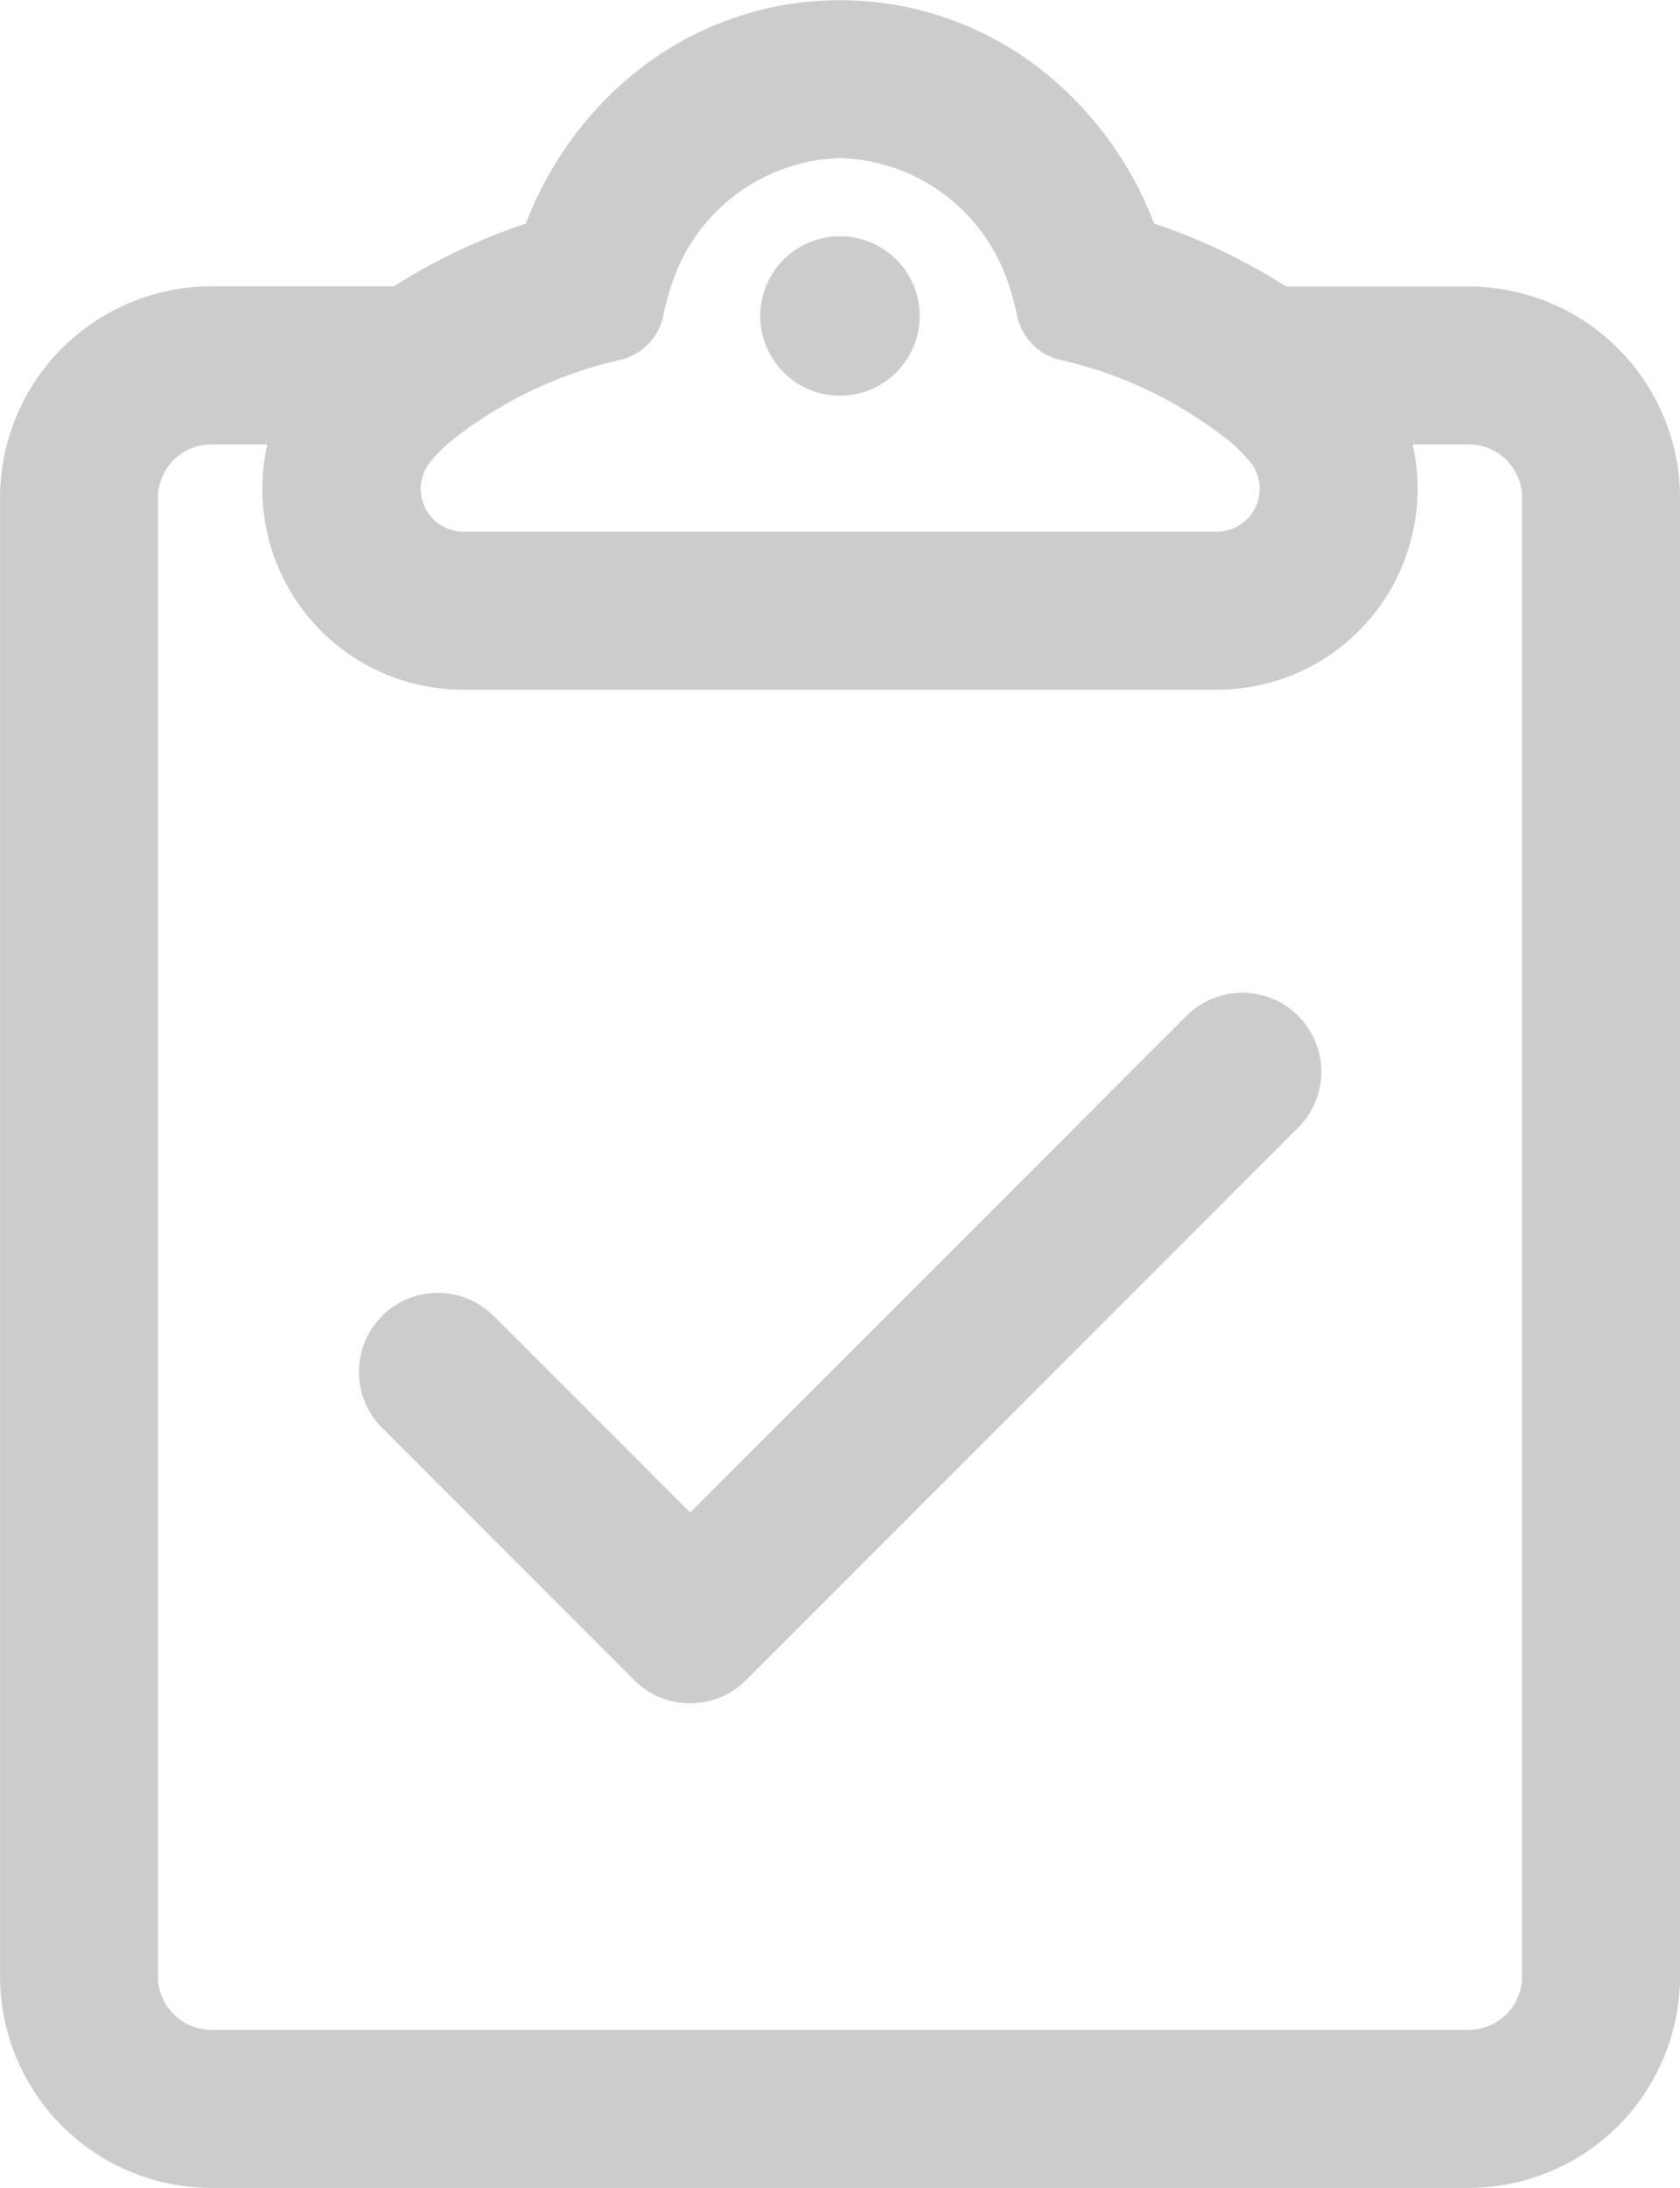
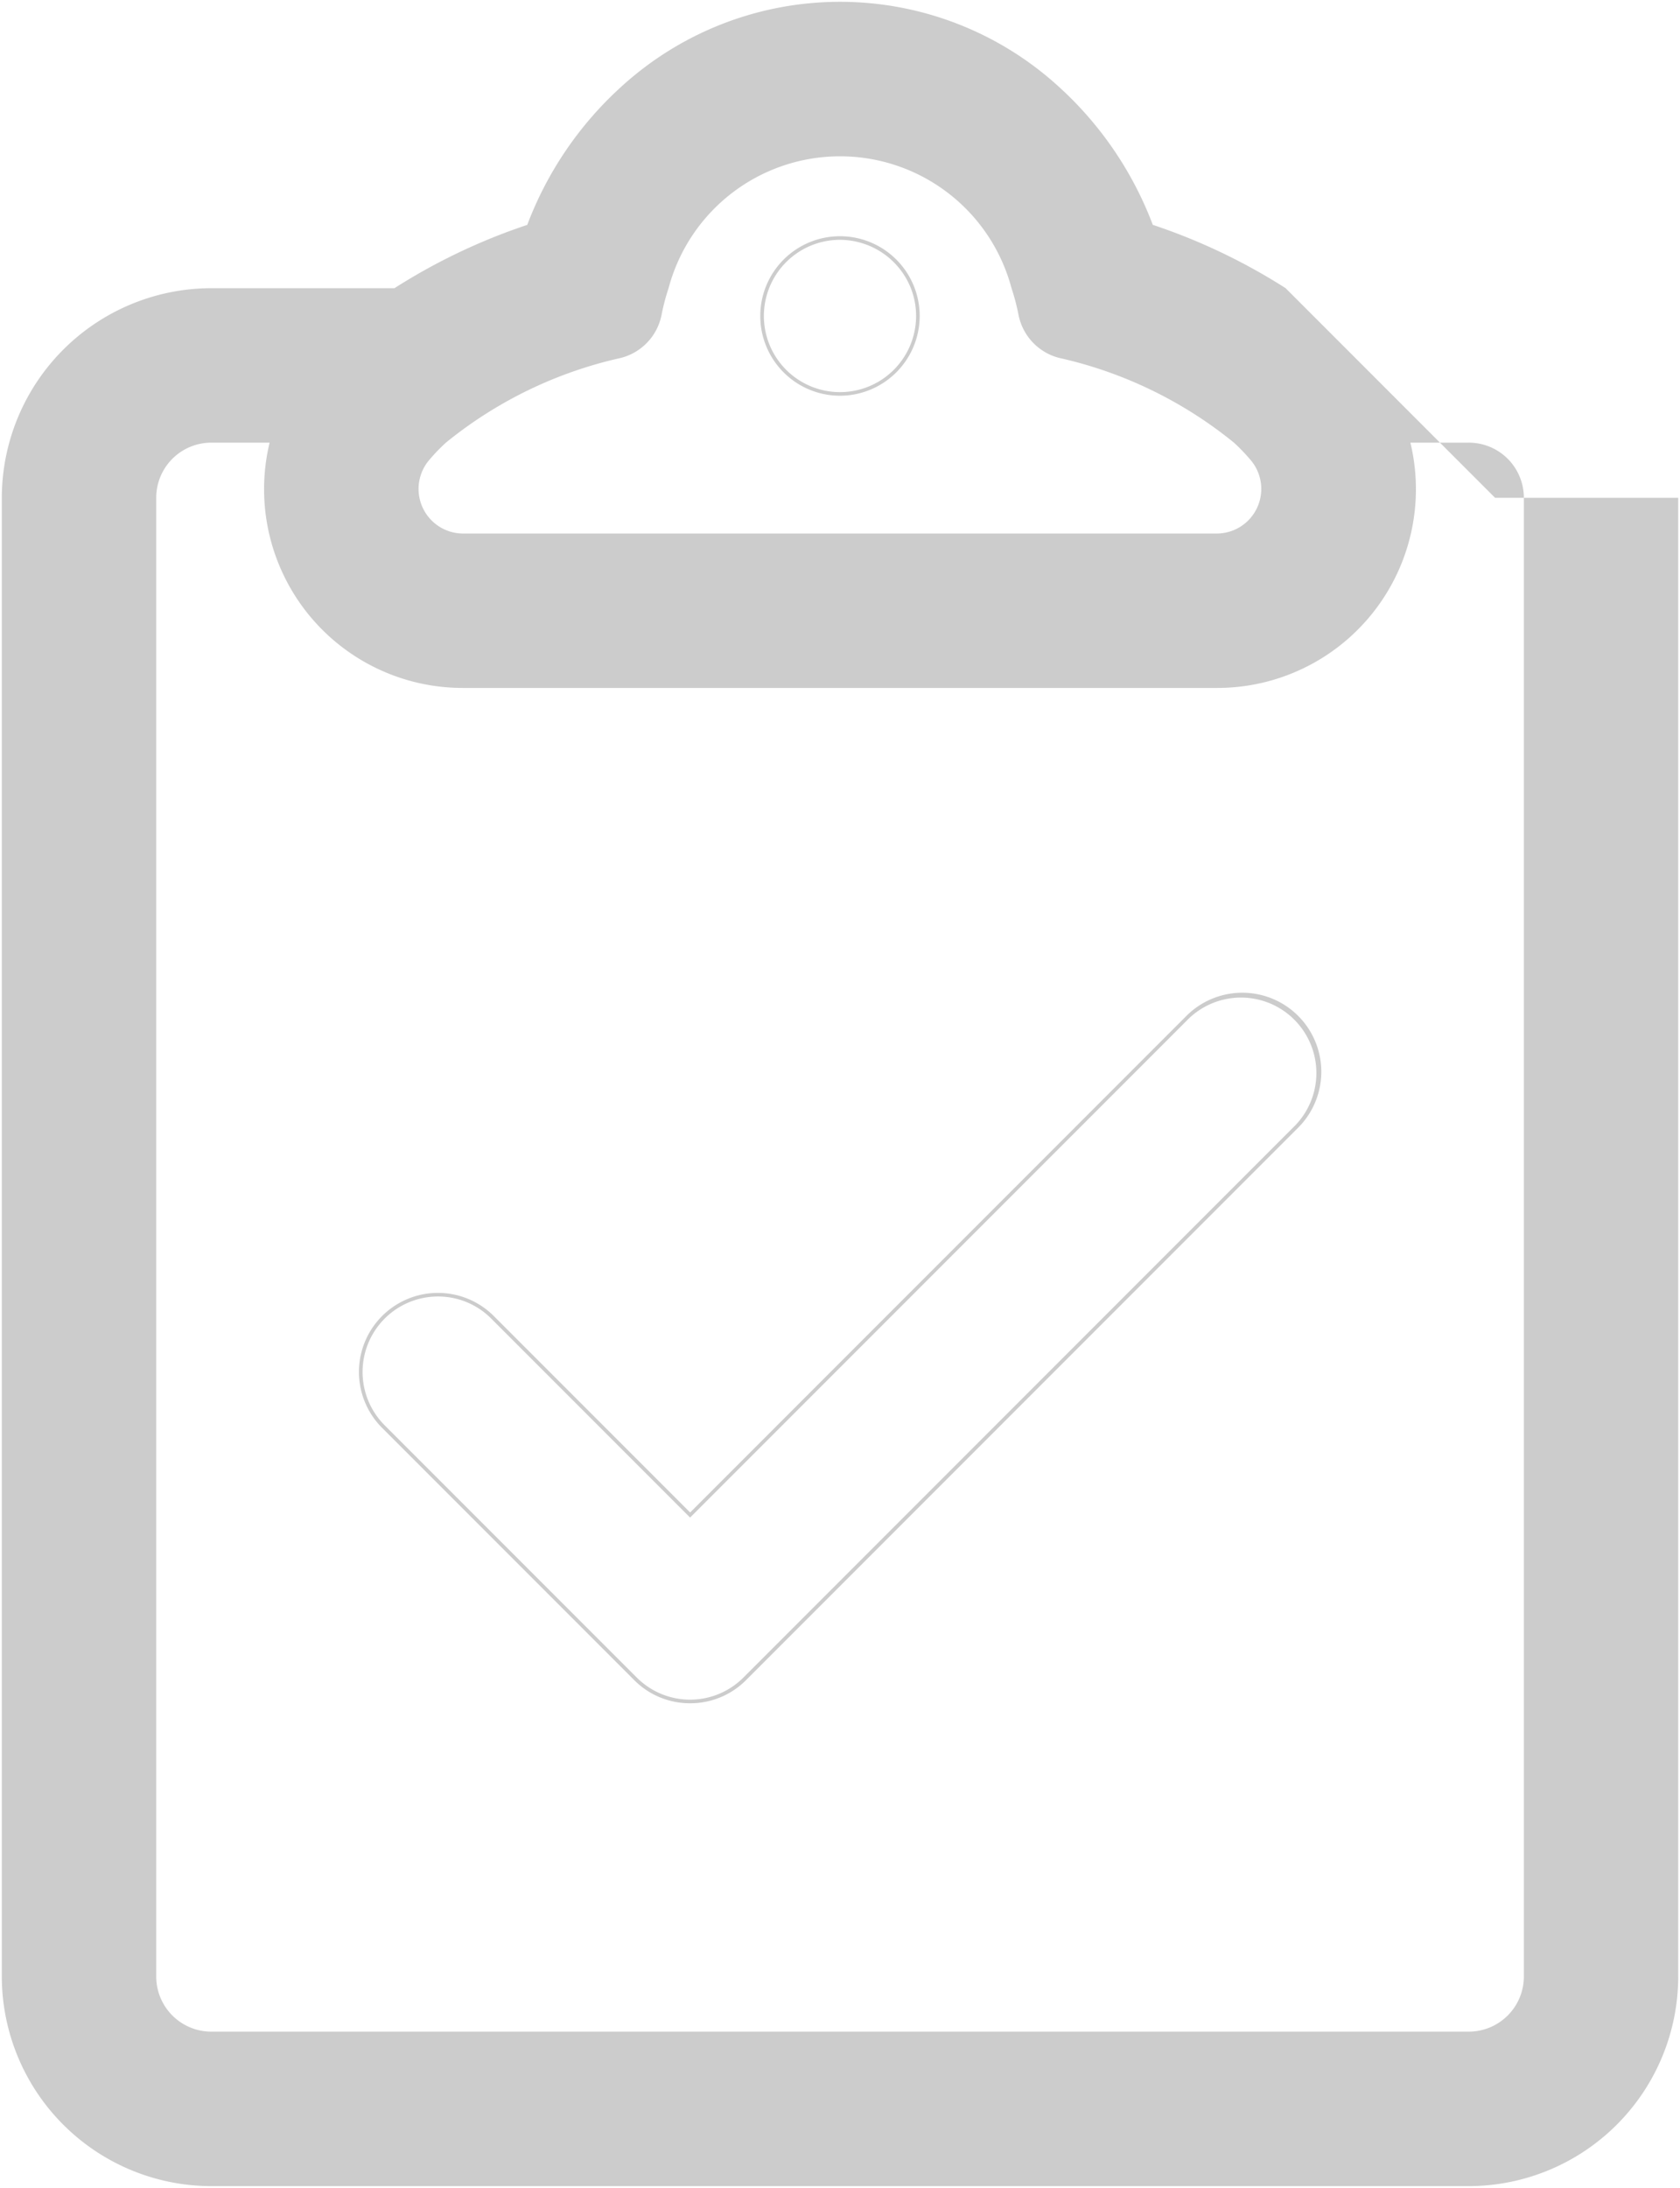
<svg xmlns="http://www.w3.org/2000/svg" width="40.597" height="52.839" viewBox="0 0 40.597 52.839">
  <g data-name="Group 1264">
    <g data-name="Group 1261">
-       <path data-name="Path 3212" d="M101.815 7.415a14.468 14.468 0 0 0-3.209-1.529 8.612 8.612 0 0 0-2.268-3.333 7.84 7.84 0 0 0-10.579 0 8.611 8.611 0 0 0-2.269 3.334 14.466 14.466 0 0 0-3.209 1.529h-4.425a5.068 5.068 0 0 0-5.063 5.063v35.71a5.068 5.068 0 0 0 5.063 5.063h30.384a5.068 5.068 0 0 0 5.063-5.063V12.478a5.068 5.068 0 0 0-5.063-5.063h-4.426zm-15.08.648a5.158 5.158 0 0 1 .17-.648 4.288 4.288 0 0 1 8.287 0 5.162 5.162 0 0 1 .17.648 1.341 1.341 0 0 0 .983 1.037 10.218 10.218 0 0 1 4.223 2.047 4.617 4.617 0 0 1 .4.416 1.077 1.077 0 0 1-.816 1.778H81.939a1.077 1.077 0 0 1-.816-1.778 4.607 4.607 0 0 1 .4-.416A10.215 10.215 0 0 1 85.752 9.1a1.341 1.341 0 0 0 .983-1.037zm20.838 4.414v35.712a1.332 1.332 0 0 1-1.332 1.332H75.856a1.332 1.332 0 0 1-1.332-1.332V12.478a1.332 1.332 0 0 1 1.332-1.332h1.408a4.8 4.8 0 0 0 4.675 5.924h18.217a4.8 4.8 0 0 0 4.675-5.924h1.408a1.332 1.332 0 0 1 1.334 1.332z" transform="translate(-70.749 -.456)" style="fill:#ccc" />
-       <path data-name="Path 3213" d="M105.784 52.839H75.4a5.112 5.112 0 0 1-5.106-5.106V12.021A5.112 5.112 0 0 1 75.4 6.915h4.413A14.429 14.429 0 0 1 83 5.4a8.668 8.668 0 0 1 2.272-3.331 7.884 7.884 0 0 1 10.637 0A8.668 8.668 0 0 1 98.183 5.4a14.425 14.425 0 0 1 3.189 1.52h4.413a5.112 5.112 0 0 1 5.106 5.106v35.707a5.112 5.112 0 0 1-5.107 5.106zM75.4 7a5.025 5.025 0 0 0-5.019 5.019v35.714a5.025 5.025 0 0 0 5.019 5.019h30.385a5.025 5.025 0 0 0 5.019-5.019V12.021A5.025 5.025 0 0 0 105.784 7h-4.449a14.349 14.349 0 0 0-3.2-1.524l-.019-.007-.007-.019a8.581 8.581 0 0 0-2.257-3.316 7.8 7.8 0 0 0-10.521 0 8.582 8.582 0 0 0-2.256 3.316l-.007.019-.019.007A14.351 14.351 0 0 0 79.849 7h-.011zm30.385 42.106H75.4a1.377 1.377 0 0 1-1.376-1.376V12.021a1.377 1.377 0 0 1 1.376-1.375h1.464l-.013.054a4.758 4.758 0 0 0 4.633 5.87H99.7a4.761 4.761 0 0 0 4.633-5.87l-.013-.054h1.464a1.377 1.377 0 0 1 1.376 1.376v35.711a1.378 1.378 0 0 1-1.376 1.375zM75.4 10.733a1.29 1.29 0 0 0-1.289 1.289v35.711a1.29 1.29 0 0 0 1.289 1.288h30.385a1.29 1.29 0 0 0 1.289-1.289V12.021a1.29 1.29 0 0 0-1.289-1.289h-1.355a4.863 4.863 0 0 1-2.03 5.106 4.829 4.829 0 0 1-2.7.818H81.483a4.848 4.848 0 0 1-4.73-5.924H75.4zm24.3 2.194H81.483a1.12 1.12 0 0 1-.849-1.849 4.676 4.676 0 0 1 .409-.42A10.212 10.212 0 0 1 85.284 8.6a1.3 1.3 0 0 0 .952-1 5.22 5.22 0 0 1 .171-.653 4.331 4.331 0 0 1 8.37 0 5.243 5.243 0 0 1 .171.653 1.3 1.3 0 0 0 .952 1 10.212 10.212 0 0 1 4.241 2.057 4.687 4.687 0 0 1 .409.42 1.12 1.12 0 0 1-.849 1.849zm-9.108-9.11a4.42 4.42 0 0 0-4.1 3.155 5.125 5.125 0 0 0-.168.643 1.392 1.392 0 0 1-1.015 1.069 10.127 10.127 0 0 0-4.2 2.037 4.582 4.582 0 0 0-.4.412 1.033 1.033 0 0 0 .782 1.706H99.7a1.033 1.033 0 0 0 .783-1.706 4.572 4.572 0 0 0-.4-.412 10.128 10.128 0 0 0-4.2-2.037 1.392 1.392 0 0 1-1.015-1.069 5.138 5.138 0 0 0-.168-.643 4.42 4.42 0 0 0-4.108-3.155z" transform="translate(-70.293)" style="fill:#ccc" />
+       <path data-name="Path 3212" d="M101.815 7.415a14.468 14.468 0 0 0-3.209-1.529 8.612 8.612 0 0 0-2.268-3.333 7.84 7.84 0 0 0-10.579 0 8.611 8.611 0 0 0-2.269 3.334 14.466 14.466 0 0 0-3.209 1.529h-4.425a5.068 5.068 0 0 0-5.063 5.063v35.71a5.068 5.068 0 0 0 5.063 5.063h30.384a5.068 5.068 0 0 0 5.063-5.063V12.478h-4.426zm-15.08.648a5.158 5.158 0 0 1 .17-.648 4.288 4.288 0 0 1 8.287 0 5.162 5.162 0 0 1 .17.648 1.341 1.341 0 0 0 .983 1.037 10.218 10.218 0 0 1 4.223 2.047 4.617 4.617 0 0 1 .4.416 1.077 1.077 0 0 1-.816 1.778H81.939a1.077 1.077 0 0 1-.816-1.778 4.607 4.607 0 0 1 .4-.416A10.215 10.215 0 0 1 85.752 9.1a1.341 1.341 0 0 0 .983-1.037zm20.838 4.414v35.712a1.332 1.332 0 0 1-1.332 1.332H75.856a1.332 1.332 0 0 1-1.332-1.332V12.478a1.332 1.332 0 0 1 1.332-1.332h1.408a4.8 4.8 0 0 0 4.675 5.924h18.217a4.8 4.8 0 0 0 4.675-5.924h1.408a1.332 1.332 0 0 1 1.334 1.332z" transform="translate(-70.749 -.456)" style="fill:#ccc" />
    </g>
    <g data-name="Group 1262">
-       <path data-name="Path 3214" d="M283.67 69.786a1.883 1.883 0 1 0-1.883-1.883 1.883 1.883 0 0 0 1.883 1.883z" transform="translate(-263.371 -60.273)" style="fill:#ccc" />
      <path data-name="Path 3215" d="M283.213 69.374a1.926 1.926 0 1 1 1.926-1.926 1.928 1.928 0 0 1-1.926 1.926zm0-3.765a1.839 1.839 0 1 0 1.839 1.839 1.831 1.831 0 0 0-.121-.657 1.85 1.85 0 0 0-1.718-1.182z" transform="translate(-262.915 -59.817)" style="fill:#ccc" />
    </g>
    <g data-name="Group 1263">
-       <path data-name="Path 3216" d="m190.367 276.38-12.023 12.02-4.775-4.775a1.865 1.865 0 1 0-2.638 2.638l6.093 6.093a1.865 1.865 0 0 0 2.638 0L193 279.018a1.865 1.865 0 0 0-2.638-2.638z" transform="translate(-161.67 -251.815)" style="fill:#ccc" />
      <path data-name="Path 3217" d="M177.9 292.493a1.9 1.9 0 0 1-1.35-.559l-6.093-6.093a1.909 1.909 0 1 1 2.7-2.7l4.744 4.744 11.993-11.993a1.909 1.909 0 0 1 2.7 2.7l-13.342 13.342a1.9 1.9 0 0 1-1.352.559zm-6.093-9.824a1.822 1.822 0 0 0-1.288 3.11l6.093 6.093a1.822 1.822 0 0 0 2.576 0l13.342-13.342a1.822 1.822 0 0 0-2.576-2.576L177.9 288.008l-4.805-4.805a1.81 1.81 0 0 0-1.295-.534z" transform="translate(-161.224 -251.358)" style="fill:#ccc" />
    </g>
  </g>
</svg>